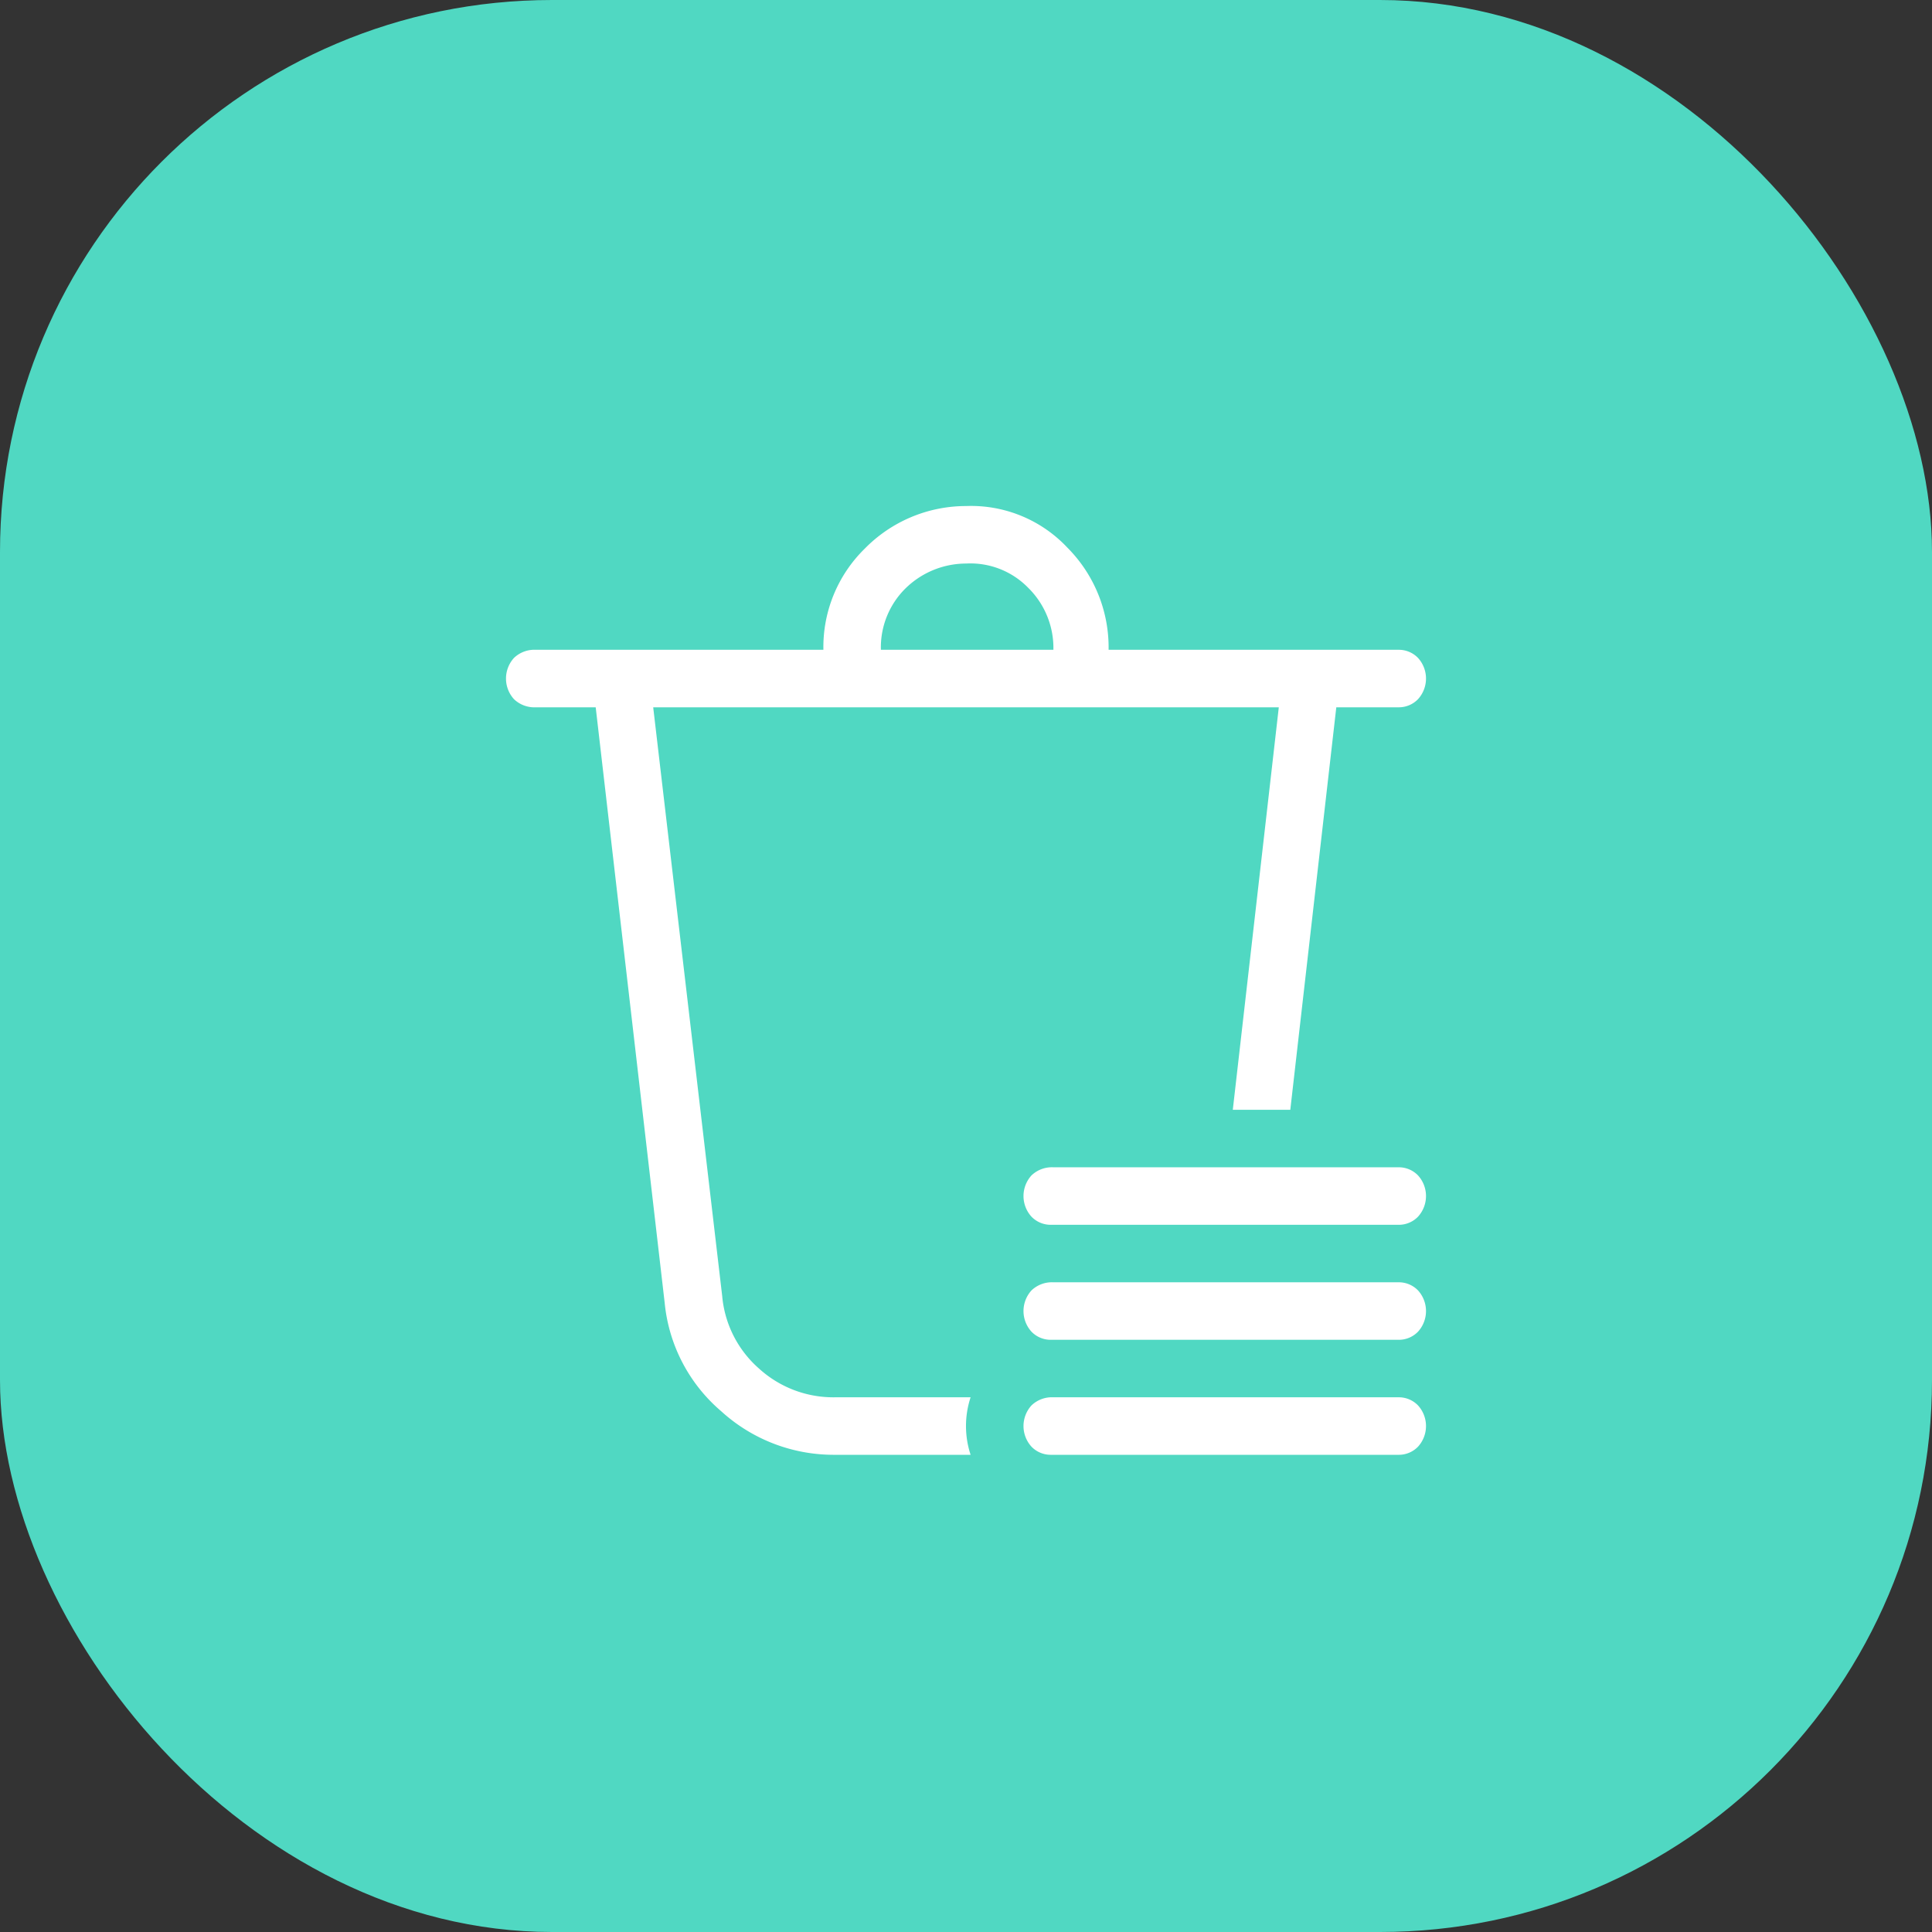
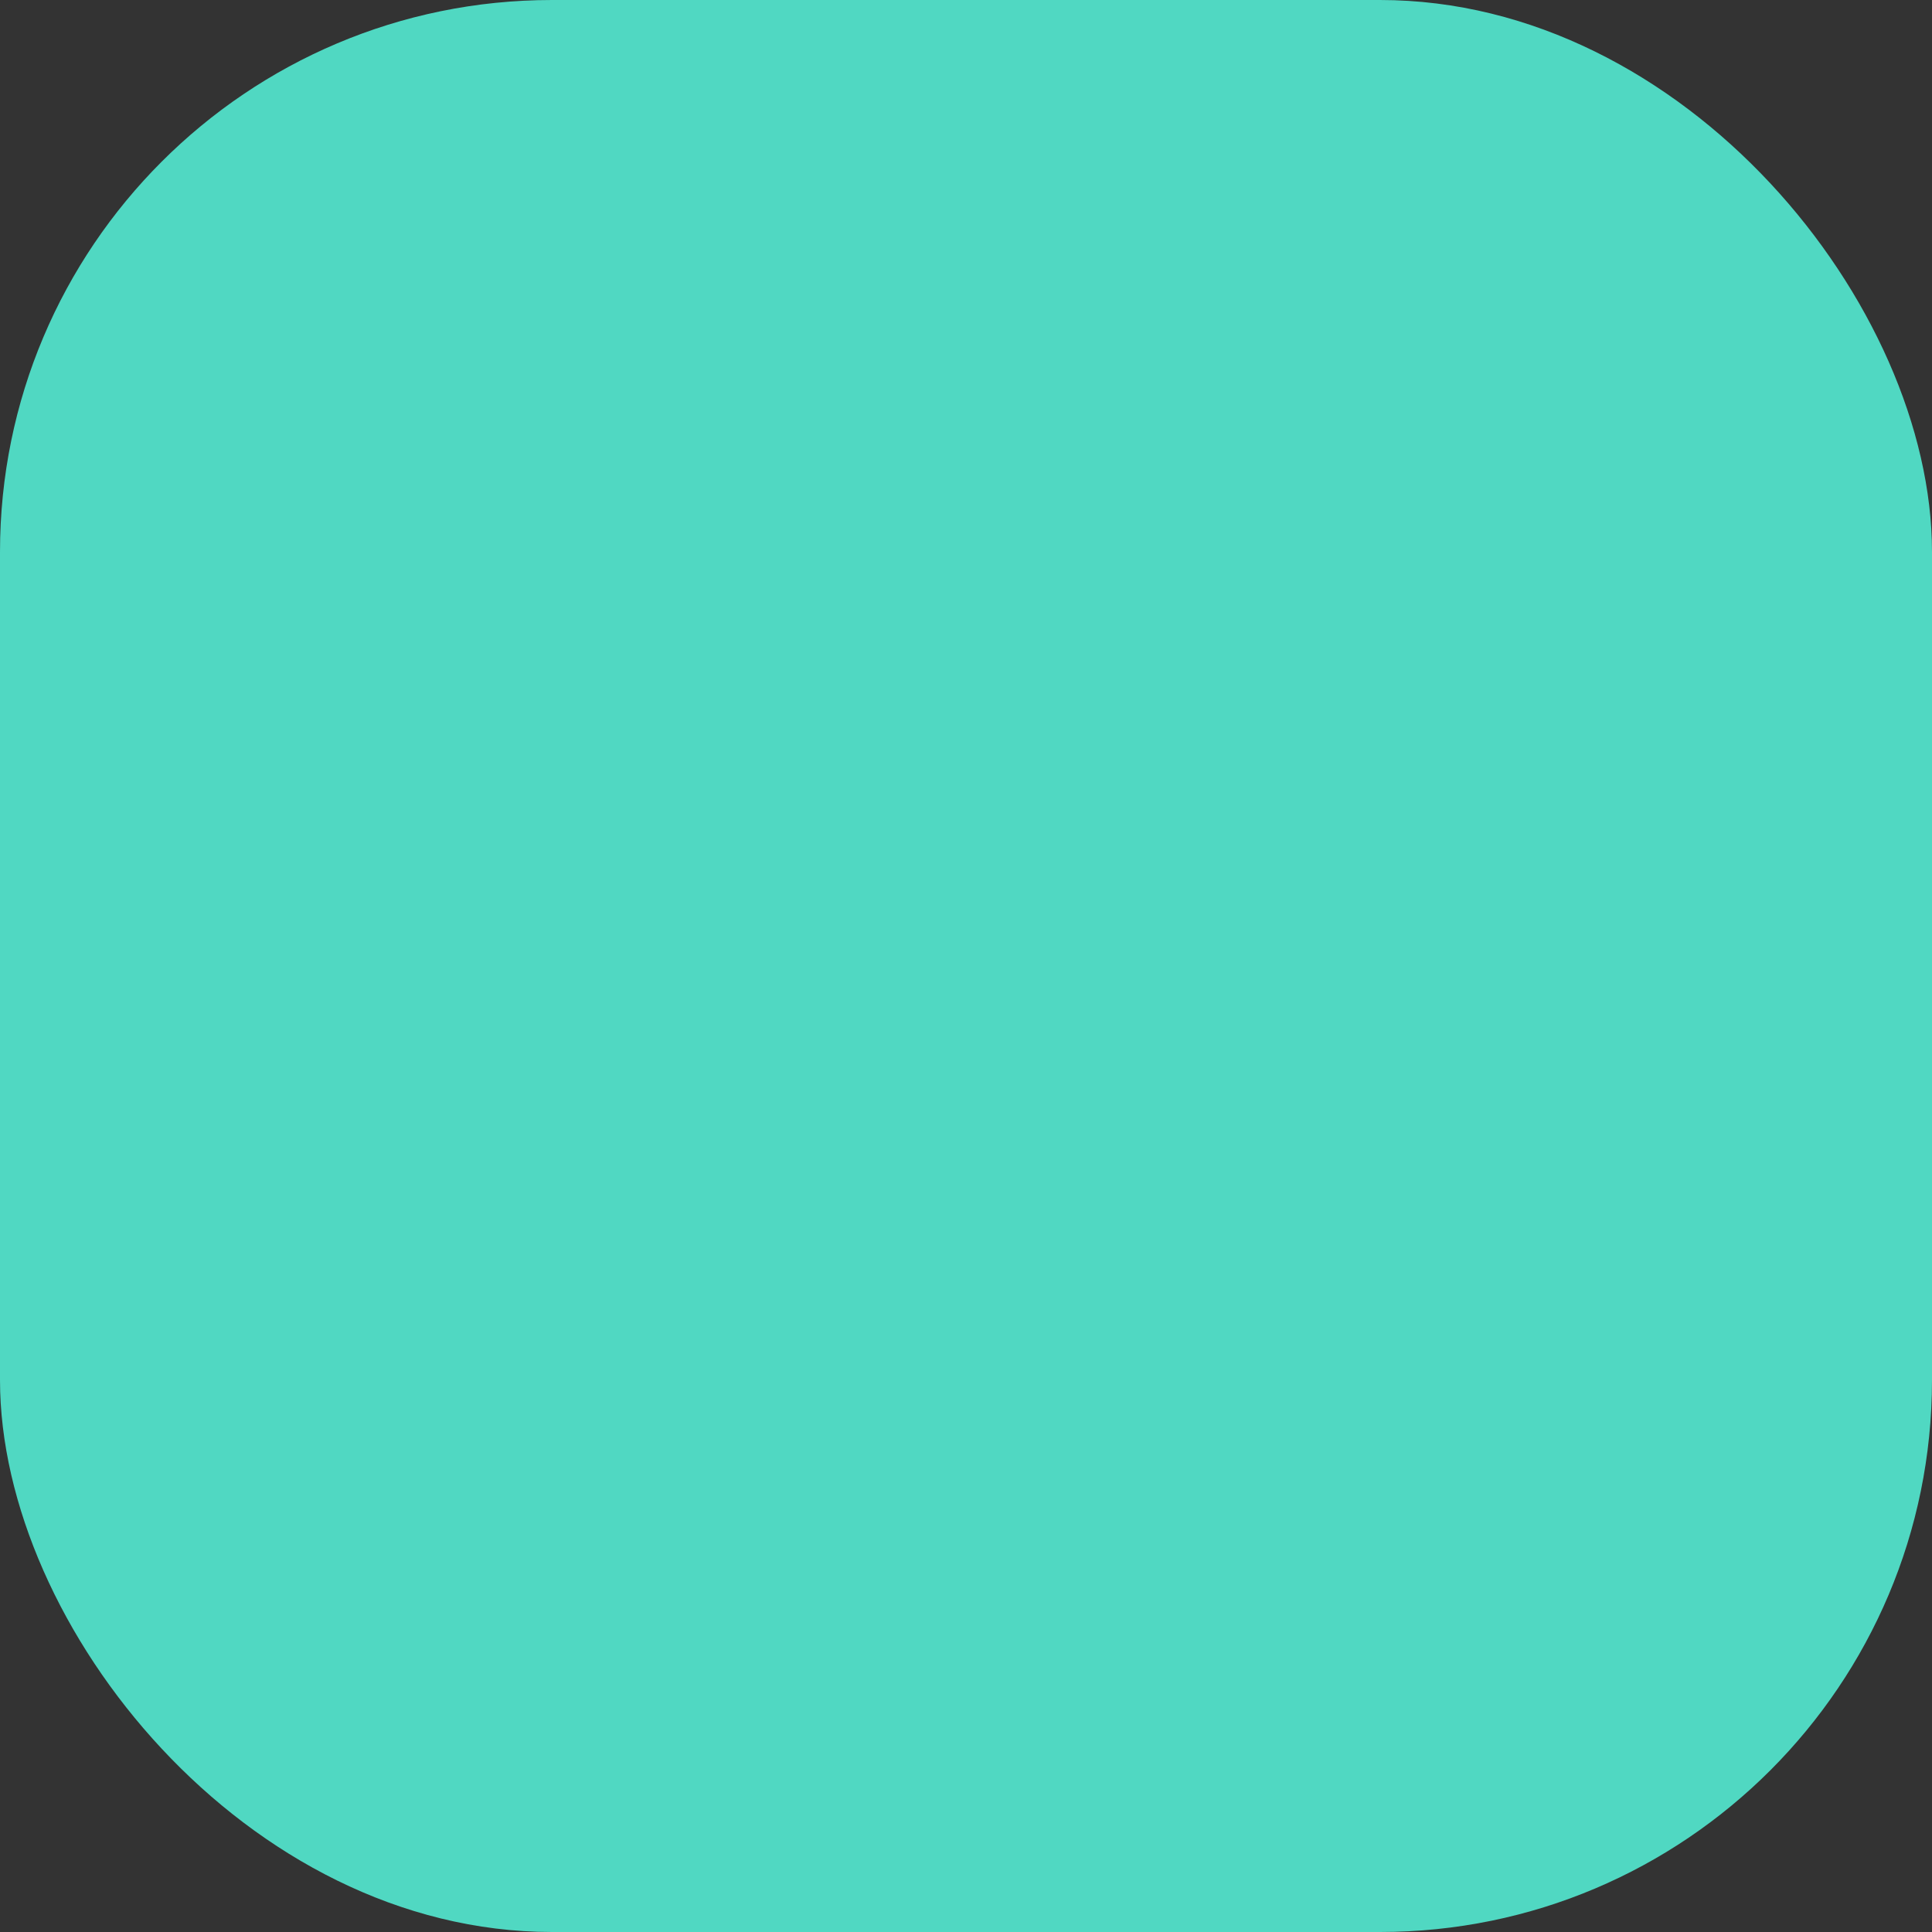
<svg xmlns="http://www.w3.org/2000/svg" width="42" height="42" viewBox="0 0 42 42">
  <rect x="0" y="0" width="42" height="42" fill="#333333" stroke="none" />
  <g id="Groupe_5720" data-name="Groupe 5720" transform="translate(-238 -2143.875)">
    <rect id="Rectangle_17815" data-name="Rectangle 17815" width="42" height="42" rx="12" transform="translate(238 2143.875)" fill="#50d8c2" />
-     <path id="ic_fluent_delete_lines_20_regular" d="M15.1,5.525a1.835,1.835,0,0,0-.55-1.35A1.753,1.753,0,0,0,13.2,3.65a1.884,1.884,0,0,0-1.325.55,1.8,1.8,0,0,0-.525,1.325Zm-5,0a2.993,2.993,0,0,1,.9-2.2A3.082,3.082,0,0,1,13.2,2.4a2.87,2.87,0,0,1,2.2.9,3.076,3.076,0,0,1,.9,2.225h6.3a.579.579,0,0,1,.425.175.666.666,0,0,1,0,.9.579.579,0,0,1-.425.175H21.25l-1,8.75H19l1-8.75H6.4l1.5,12.8a2.373,2.373,0,0,0,.8,1.575,2.4,2.4,0,0,0,1.65.625H13.3a2,2,0,0,0,0,1.25H10.35a3.628,3.628,0,0,1-2.475-.95,3.544,3.544,0,0,1-1.225-2.35L5.15,6.775H3.85A.642.642,0,0,1,3.375,6.6a.666.666,0,0,1,0-.9.642.642,0,0,1,.475-.175H10.1Zm5,11.25a.642.642,0,0,0-.475.175.666.666,0,0,0,0,.9.579.579,0,0,0,.425.175H22.6a.579.579,0,0,0,.425-.175.666.666,0,0,0,0-.9.579.579,0,0,0-.425-.175Zm0,2.5a.642.642,0,0,0-.475.175.666.666,0,0,0,0,.9.579.579,0,0,0,.425.175H22.6a.579.579,0,0,0,.425-.175.666.666,0,0,0,0-.9.579.579,0,0,0-.425-.175Zm0,2.5a.642.642,0,0,0-.475.175.666.666,0,0,0,0,.9.579.579,0,0,0,.425.175H22.6a.579.579,0,0,0,.425-.175.666.666,0,0,0,0-.9.579.579,0,0,0-.425-.175Z" transform="translate(245.8 2152.476)" fill="#fff" />
  </g>
</svg>